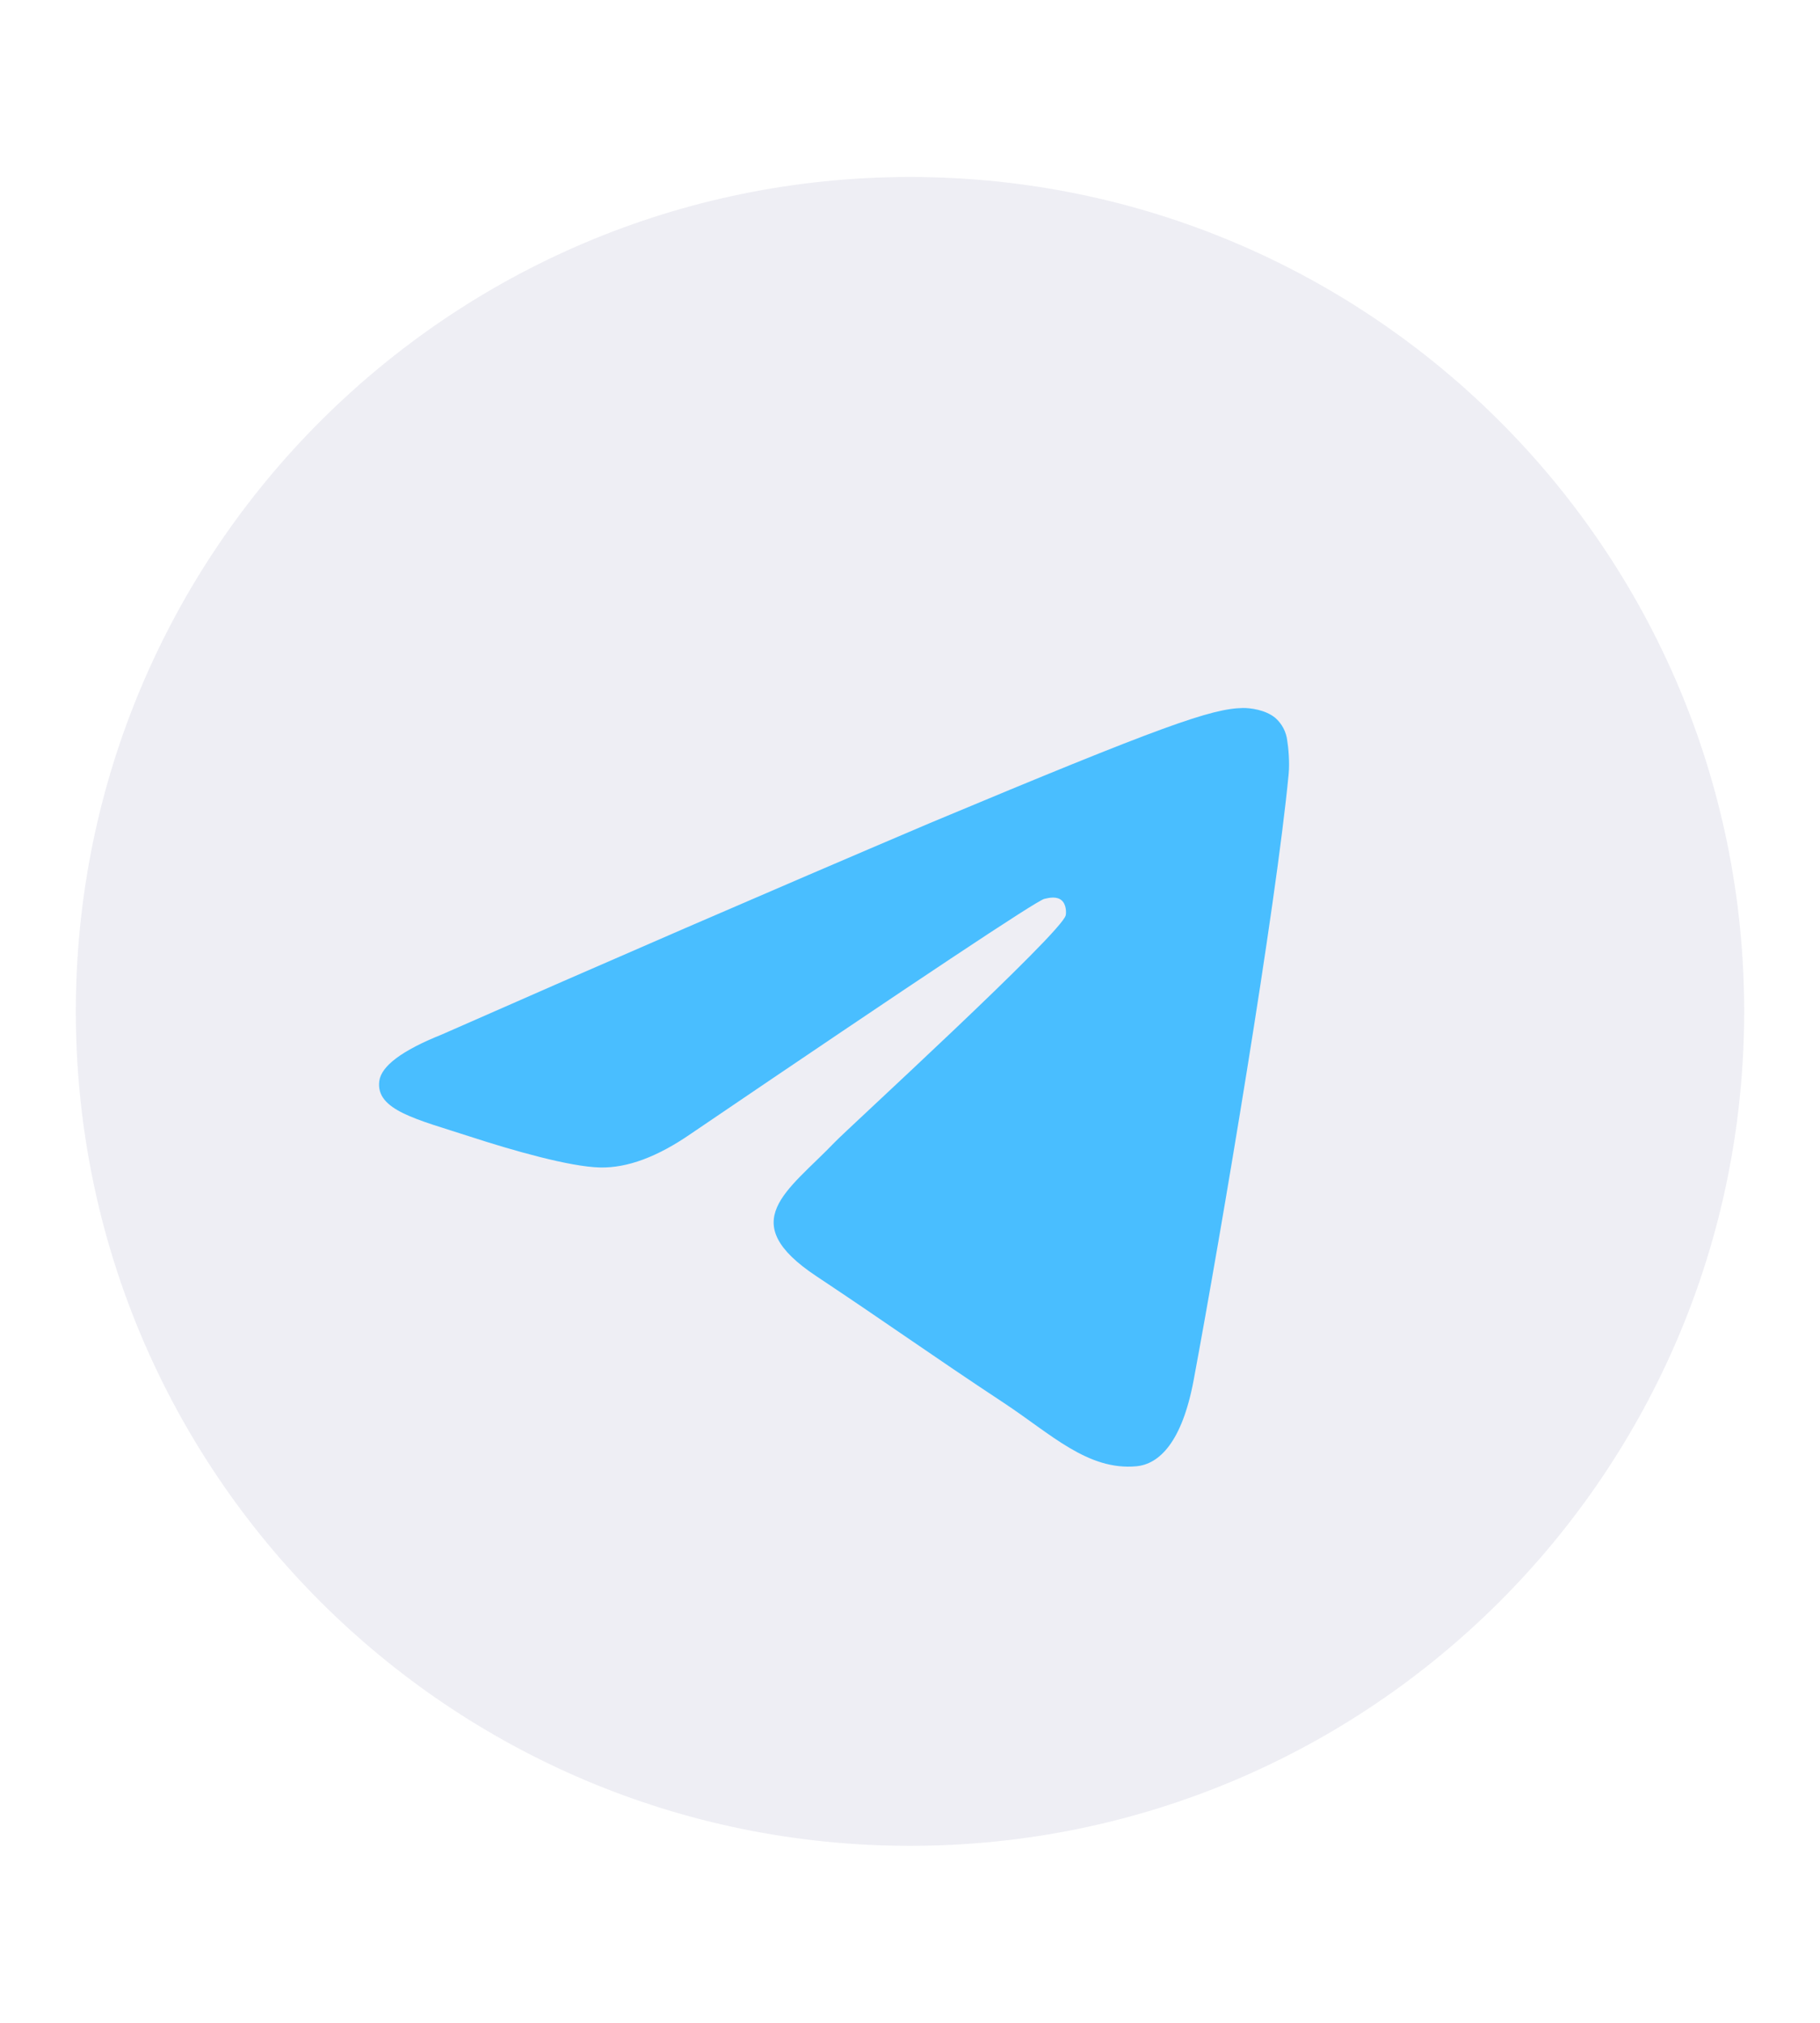
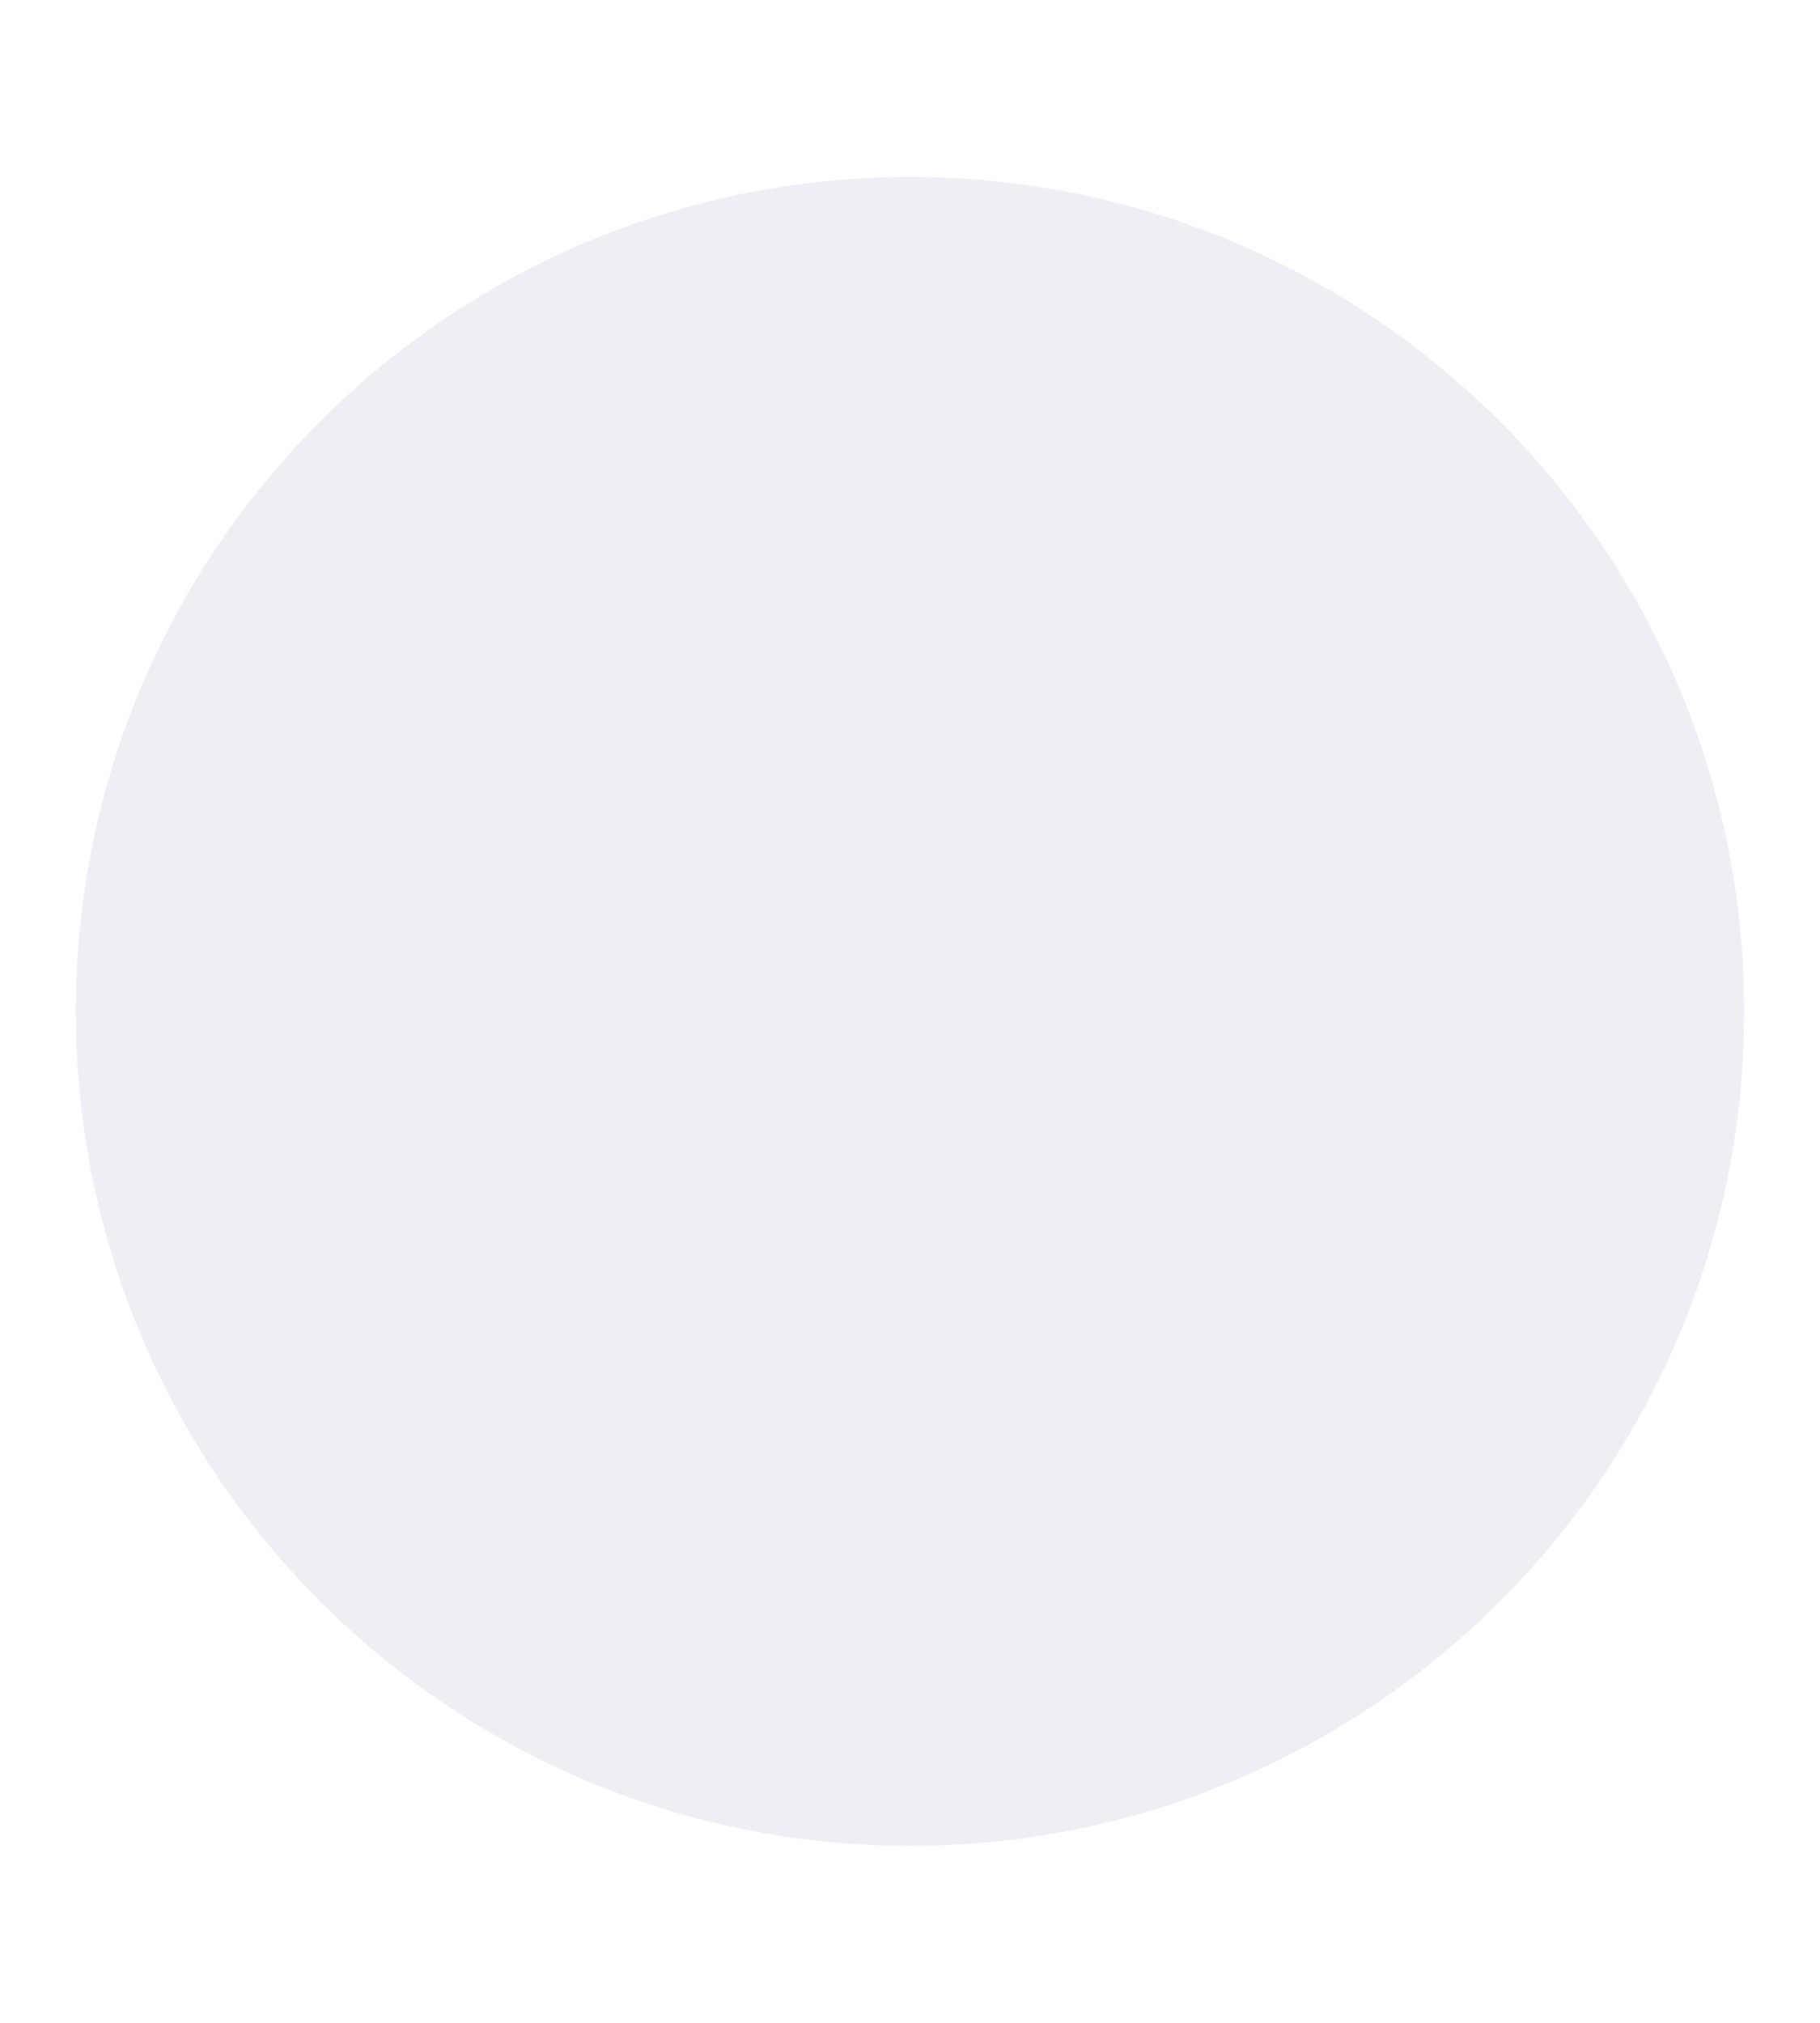
<svg xmlns="http://www.w3.org/2000/svg" width="18" height="20" viewBox="0 0 18 20" fill="none">
  <path d="M17.25 10C17.25 14.556 13.556 18.25 9 18.25C4.444 18.25 0.75 14.556 0.75 10C0.75 5.444 4.444 1.75 9 1.75C13.556 1.75 17.25 5.444 17.25 10Z" fill="#0E0C62" fill-opacity="0.07" />
-   <path fill-rule="evenodd" clip-rule="evenodd" d="M4.368 10.229C5.975 9.521 7.586 8.823 9.201 8.136C11.503 7.173 11.981 7.006 12.292 7C12.361 6.999 12.514 7.016 12.613 7.098C12.679 7.156 12.721 7.236 12.731 7.323C12.742 7.388 12.756 7.536 12.745 7.651C12.62 8.968 12.081 12.166 11.806 13.642C11.69 14.266 11.461 14.476 11.24 14.497C10.758 14.542 10.393 14.177 9.927 13.87C9.198 13.389 8.785 13.09 8.077 12.62C7.26 12.078 7.789 11.78 8.256 11.293C8.378 11.165 10.498 9.226 10.54 9.05C10.545 9.028 10.549 8.947 10.501 8.903C10.453 8.86 10.38 8.875 10.329 8.887C10.256 8.903 9.091 9.677 6.834 11.209C6.503 11.438 6.204 11.549 5.935 11.543C5.639 11.537 5.07 11.375 4.647 11.237C4.128 11.068 3.715 10.978 3.751 10.69C3.77 10.54 3.976 10.386 4.368 10.229Z" fill="#49BEFF" />
</svg>